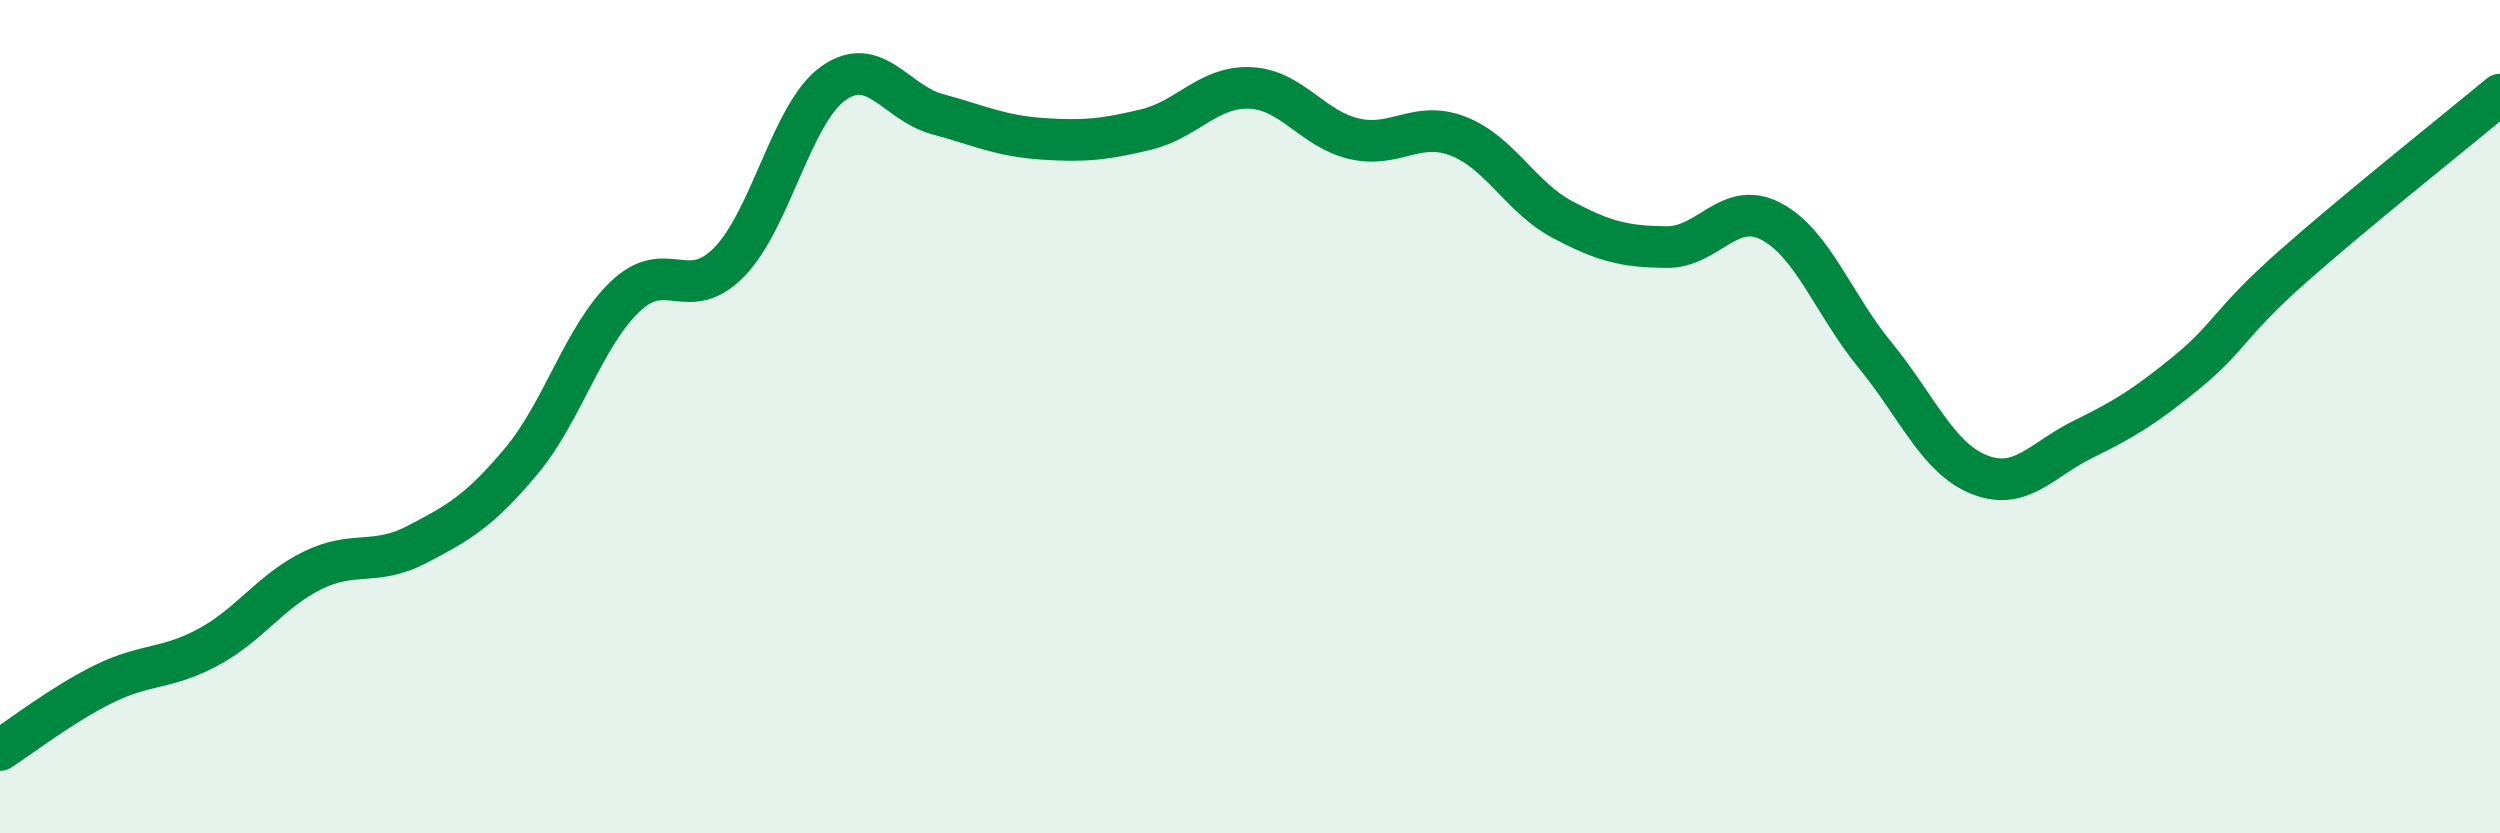
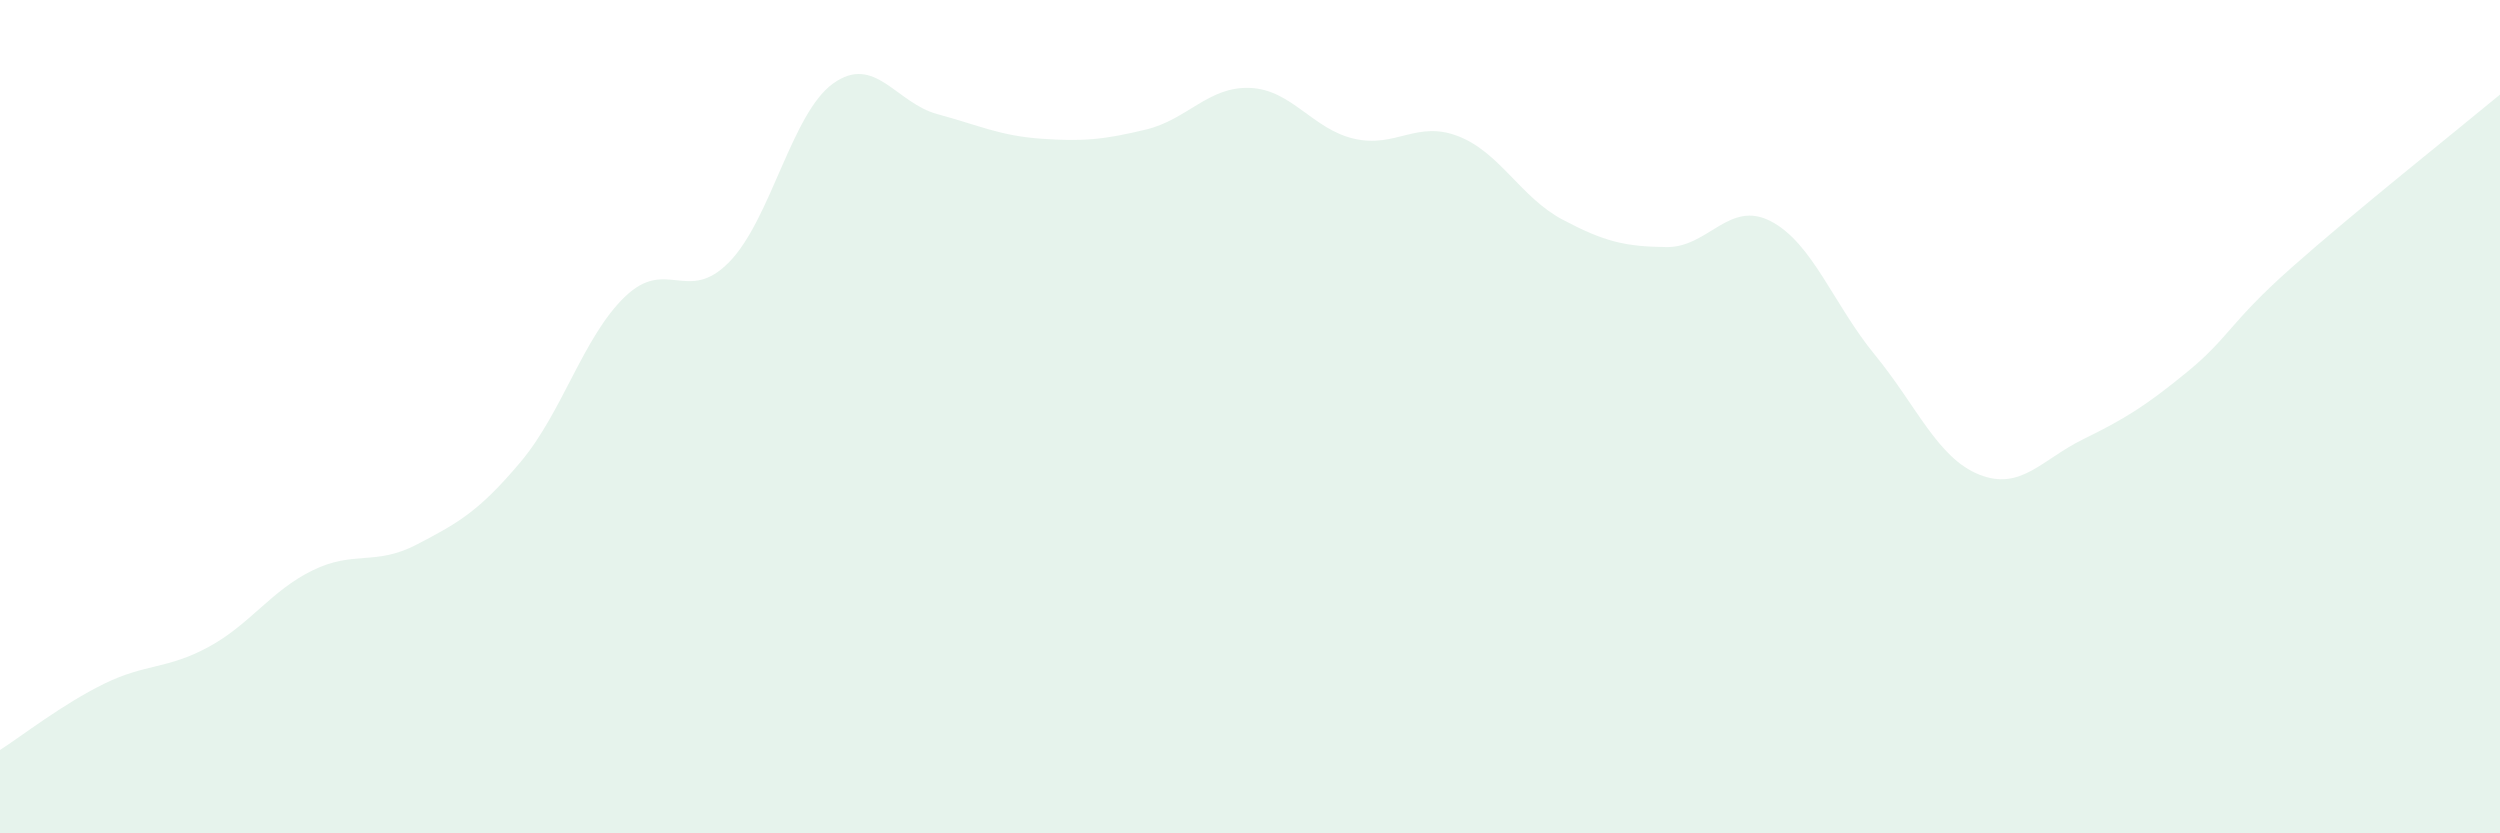
<svg xmlns="http://www.w3.org/2000/svg" width="60" height="20" viewBox="0 0 60 20">
  <path d="M 0,18 C 0.5,17.68 1.5,16.9 2.5,16.41 C 3.5,15.92 4,16.07 5,15.53 C 6,14.99 6.5,14.18 7.5,13.69 C 8.5,13.2 9,13.59 10,13.07 C 11,12.55 11.5,12.27 12.5,11.08 C 13.5,9.89 14,8.08 15,7.12 C 16,6.16 16.5,7.31 17.5,6.29 C 18.5,5.27 19,2.71 20,2 C 21,1.29 21.5,2.47 22.5,2.74 C 23.5,3.01 24,3.26 25,3.33 C 26,3.4 26.5,3.35 27.5,3.11 C 28.5,2.87 29,2.07 30,2.11 C 31,2.15 31.5,3.1 32.5,3.33 C 33.5,3.56 34,2.88 35,3.27 C 36,3.66 36.5,4.74 37.5,5.27 C 38.5,5.8 39,5.92 40,5.93 C 41,5.94 41.5,4.79 42.5,5.31 C 43.5,5.83 44,7.3 45,8.52 C 46,9.74 46.5,10.99 47.5,11.39 C 48.5,11.79 49,11.03 50,10.54 C 51,10.05 51.5,9.74 52.5,8.92 C 53.5,8.1 53.5,7.75 55,6.42 C 56.5,5.09 59,3.1 60,2.27L60 20L0 20Z" fill="#008740" opacity="0.1" stroke-linecap="round" stroke-linejoin="round" />
-   <path d="M 0,18 C 0.5,17.68 1.5,16.9 2.5,16.41 C 3.5,15.92 4,16.07 5,15.53 C 6,14.99 6.5,14.18 7.5,13.69 C 8.5,13.2 9,13.59 10,13.07 C 11,12.55 11.5,12.27 12.5,11.08 C 13.5,9.89 14,8.08 15,7.12 C 16,6.16 16.5,7.31 17.5,6.29 C 18.5,5.27 19,2.71 20,2 C 21,1.29 21.5,2.47 22.5,2.74 C 23.5,3.01 24,3.26 25,3.33 C 26,3.4 26.5,3.35 27.5,3.11 C 28.5,2.87 29,2.07 30,2.11 C 31,2.15 31.5,3.1 32.5,3.33 C 33.5,3.56 34,2.88 35,3.27 C 36,3.66 36.5,4.74 37.5,5.27 C 38.5,5.8 39,5.92 40,5.93 C 41,5.94 41.5,4.79 42.5,5.31 C 43.5,5.83 44,7.3 45,8.52 C 46,9.74 46.5,10.99 47.5,11.39 C 48.5,11.79 49,11.03 50,10.54 C 51,10.05 51.5,9.74 52.5,8.92 C 53.5,8.1 53.5,7.75 55,6.42 C 56.5,5.09 59,3.1 60,2.27" stroke="#008740" stroke-width="1" fill="none" stroke-linecap="round" stroke-linejoin="round" />
</svg>